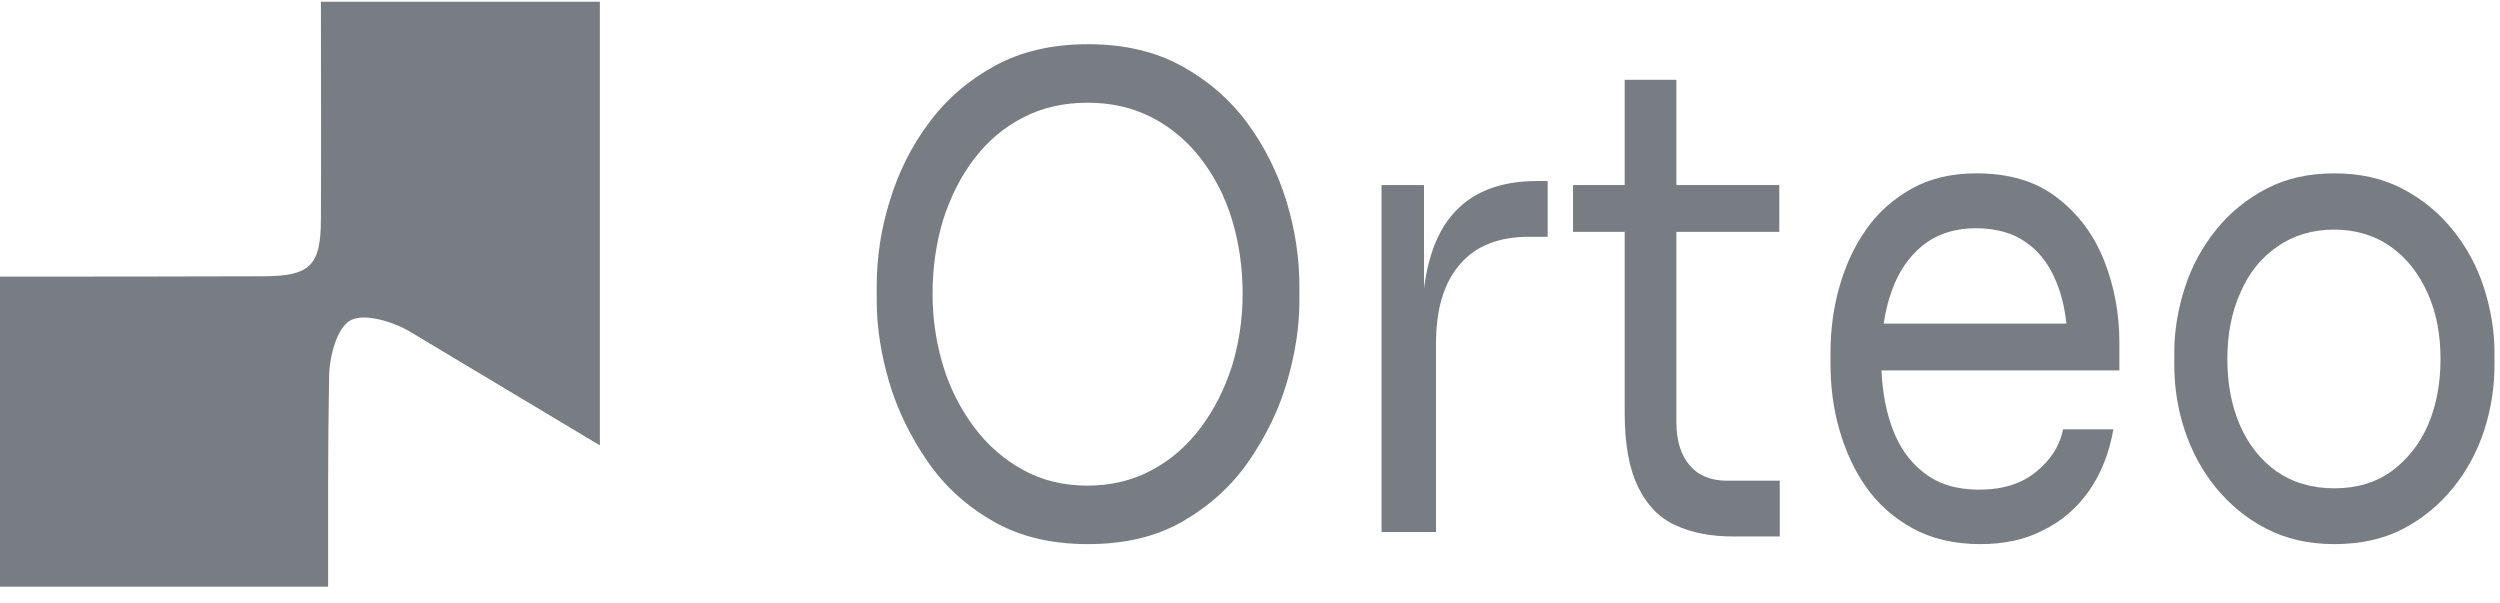
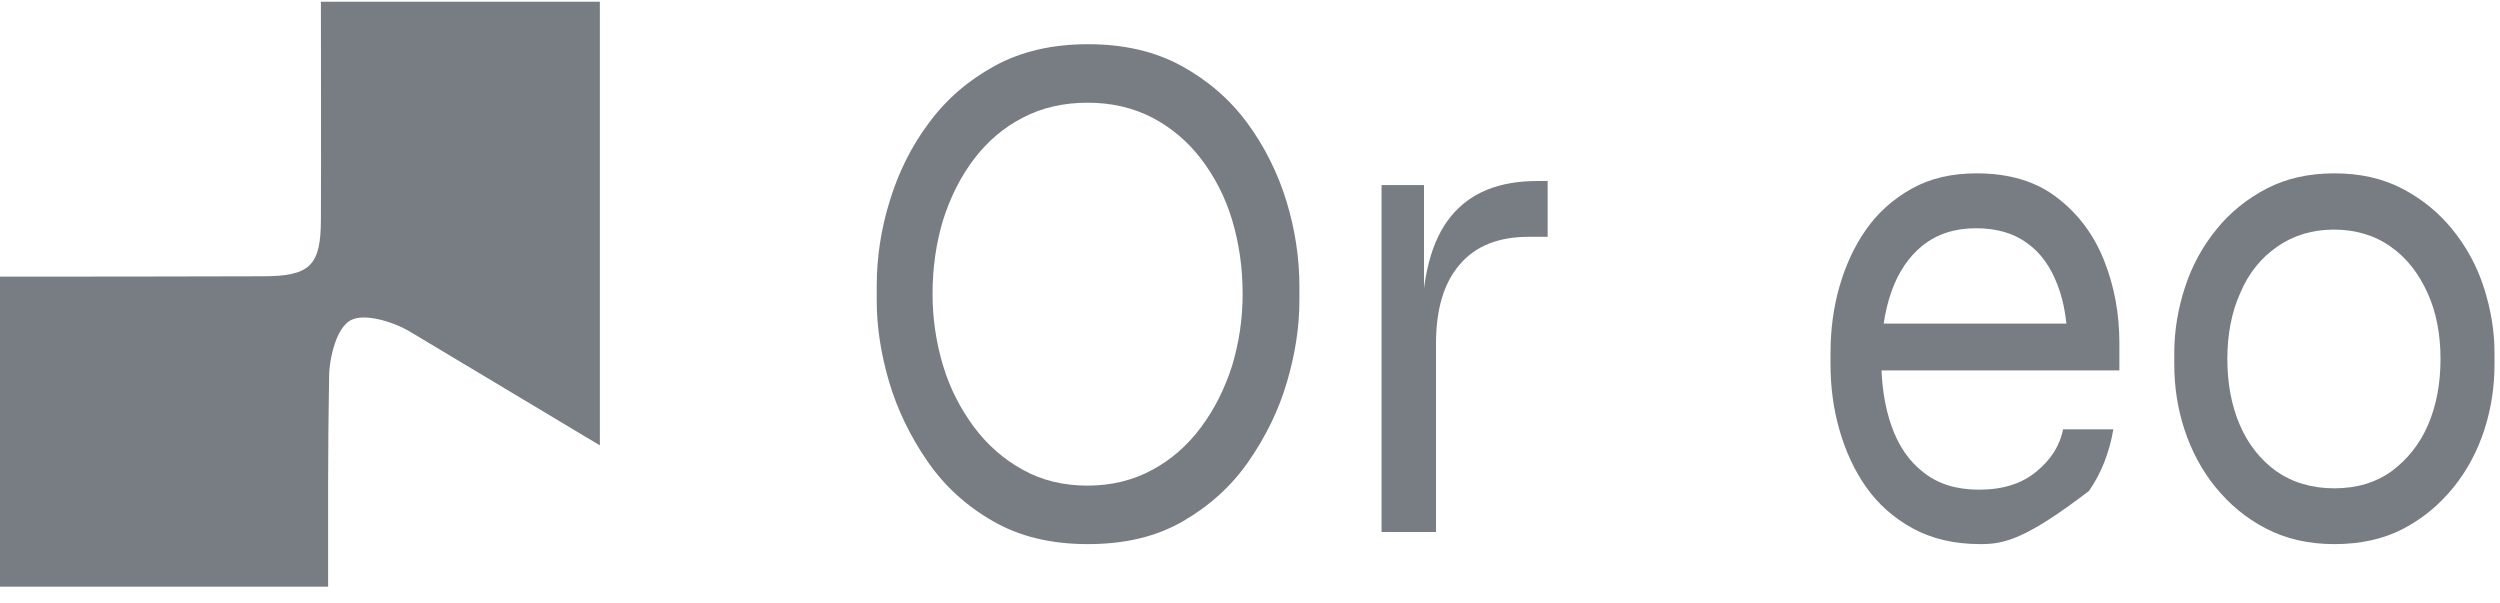
<svg xmlns="http://www.w3.org/2000/svg" width="141" height="34" viewBox="0 0 141 34" fill="none">
  <path d="M61.341 30.688C59.285 30.688 57.489 30.257 56.005 29.394C54.496 28.531 53.273 27.415 52.31 26.019C51.347 24.623 50.618 23.126 50.15 21.552C49.681 19.954 49.447 18.431 49.447 16.959V16.147C49.447 14.548 49.681 12.95 50.176 11.351C50.67 9.727 51.399 8.255 52.388 6.935C53.377 5.59 54.626 4.524 56.11 3.712C57.593 2.9 59.337 2.494 61.367 2.494C63.397 2.494 65.14 2.9 66.624 3.712C68.107 4.524 69.356 5.59 70.345 6.935C71.334 8.28 72.063 9.752 72.557 11.351C73.052 12.975 73.286 14.574 73.286 16.147V16.959C73.286 18.431 73.052 19.954 72.583 21.552C72.115 23.151 71.386 24.623 70.423 26.019C69.46 27.415 68.211 28.531 66.728 29.394C65.192 30.282 63.423 30.688 61.341 30.688ZM61.341 27.389C62.694 27.389 63.917 27.085 64.984 26.501C66.077 25.917 66.988 25.105 67.743 24.09C68.498 23.075 69.07 21.933 69.487 20.639C69.877 19.345 70.085 18 70.085 16.578C70.085 15.081 69.877 13.685 69.487 12.391C69.096 11.097 68.498 9.955 67.743 8.965C66.988 7.976 66.051 7.189 64.984 6.631C63.891 6.072 62.694 5.793 61.341 5.793C59.987 5.793 58.764 6.072 57.697 6.631C56.604 7.189 55.693 7.976 54.938 8.965C54.184 9.955 53.611 11.097 53.195 12.391C52.804 13.685 52.596 15.081 52.596 16.578C52.596 18 52.804 19.345 53.195 20.639C53.585 21.933 54.184 23.075 54.938 24.09C55.693 25.105 56.63 25.917 57.697 26.501C58.79 27.11 60.013 27.389 61.341 27.389Z" fill="#787C83" />
  <path d="M77.919 30.029V10.438H80.313V18.508H80.183C80.183 15.64 80.73 13.559 81.823 12.214C82.916 10.869 84.529 10.209 86.715 10.209H87.288V13.356H86.221C84.529 13.356 83.228 13.864 82.343 14.904C81.432 15.944 80.99 17.442 80.99 19.396V30.003H77.919V30.029Z" fill="#787C83" />
-   <path d="M88.719 13.077V10.438H100.352V13.077H88.719ZM97.775 30.258C96.5 30.258 95.433 30.055 94.496 29.623C93.585 29.217 92.883 28.481 92.388 27.466C91.894 26.451 91.633 25.081 91.633 23.33V4.5H94.548V23.812C94.548 24.852 94.809 25.69 95.303 26.248C95.797 26.832 96.5 27.111 97.411 27.111H100.378V30.258H97.775Z" fill="#787C83" />
-   <path d="M111.699 30.688C110.216 30.688 108.941 30.383 107.874 29.799C106.807 29.216 105.922 28.429 105.245 27.465C104.568 26.5 104.074 25.409 103.736 24.216C103.397 23.023 103.241 21.805 103.241 20.537V19.902C103.241 18.633 103.397 17.39 103.736 16.197C104.074 15.004 104.568 13.913 105.245 12.949C105.922 11.984 106.781 11.223 107.822 10.639C108.863 10.056 110.086 9.777 111.491 9.777C113.313 9.777 114.848 10.233 116.019 11.147C117.217 12.061 118.101 13.253 118.674 14.7C119.247 16.146 119.533 17.694 119.533 19.319V20.892H104.542V18.253H117.321L116.618 19.674C116.618 18.278 116.436 17.085 116.045 16.07C115.655 15.055 115.109 14.268 114.328 13.71C113.573 13.152 112.61 12.873 111.439 12.873C110.242 12.873 109.253 13.203 108.446 13.837C107.665 14.471 107.067 15.334 106.677 16.451C106.286 17.542 106.104 18.836 106.104 20.257C106.104 21.653 106.286 22.897 106.677 24.013C107.067 25.13 107.665 26.018 108.498 26.652C109.331 27.312 110.372 27.617 111.621 27.617C112.949 27.617 114.016 27.287 114.848 26.602C115.681 25.916 116.176 25.13 116.358 24.216H119.194C118.96 25.561 118.492 26.729 117.815 27.693C117.112 28.683 116.254 29.419 115.187 29.926C114.224 30.434 113.027 30.688 111.699 30.688Z" fill="#787C83" />
+   <path d="M111.699 30.688C110.216 30.688 108.941 30.383 107.874 29.799C106.807 29.216 105.922 28.429 105.245 27.465C104.568 26.5 104.074 25.409 103.736 24.216C103.397 23.023 103.241 21.805 103.241 20.537V19.902C103.241 18.633 103.397 17.39 103.736 16.197C104.074 15.004 104.568 13.913 105.245 12.949C105.922 11.984 106.781 11.223 107.822 10.639C108.863 10.056 110.086 9.777 111.491 9.777C113.313 9.777 114.848 10.233 116.019 11.147C117.217 12.061 118.101 13.253 118.674 14.7C119.247 16.146 119.533 17.694 119.533 19.319V20.892H104.542V18.253H117.321L116.618 19.674C116.618 18.278 116.436 17.085 116.045 16.07C115.655 15.055 115.109 14.268 114.328 13.71C113.573 13.152 112.61 12.873 111.439 12.873C110.242 12.873 109.253 13.203 108.446 13.837C107.665 14.471 107.067 15.334 106.677 16.451C106.286 17.542 106.104 18.836 106.104 20.257C106.104 21.653 106.286 22.897 106.677 24.013C107.067 25.13 107.665 26.018 108.498 26.652C109.331 27.312 110.372 27.617 111.621 27.617C112.949 27.617 114.016 27.287 114.848 26.602C115.681 25.916 116.176 25.13 116.358 24.216H119.194C118.96 25.561 118.492 26.729 117.815 27.693C114.224 30.434 113.027 30.688 111.699 30.688Z" fill="#787C83" />
  <path d="M131.66 30.688C130.176 30.688 128.901 30.383 127.782 29.799C126.663 29.216 125.726 28.429 124.945 27.465C124.164 26.5 123.592 25.409 123.201 24.216C122.811 23.023 122.629 21.805 122.629 20.537V19.902C122.629 18.659 122.837 17.415 123.227 16.222C123.618 15.004 124.216 13.913 124.997 12.949C125.778 11.984 126.715 11.223 127.834 10.639C128.953 10.056 130.228 9.777 131.66 9.777C133.091 9.777 134.366 10.056 135.485 10.639C136.604 11.223 137.541 11.984 138.322 12.949C139.103 13.913 139.701 15.004 140.092 16.222C140.482 17.441 140.69 18.659 140.69 19.902V20.562C140.69 21.805 140.508 23.023 140.118 24.242C139.727 25.434 139.155 26.526 138.374 27.49C137.593 28.454 136.656 29.241 135.537 29.825C134.418 30.408 133.117 30.688 131.66 30.688ZM131.66 27.541C132.935 27.541 134.002 27.211 134.887 26.576C135.771 25.916 136.474 25.054 136.943 23.962C137.411 22.871 137.645 21.628 137.645 20.257C137.645 18.862 137.411 17.618 136.917 16.527C136.422 15.436 135.745 14.547 134.835 13.913C133.95 13.279 132.857 12.949 131.634 12.949C130.41 12.949 129.343 13.279 128.432 13.913C127.522 14.547 126.819 15.41 126.35 16.527C125.856 17.618 125.622 18.887 125.622 20.257C125.622 21.628 125.856 22.871 126.324 23.962C126.793 25.054 127.496 25.942 128.38 26.576C129.291 27.211 130.384 27.541 131.66 27.541Z" fill="#787C83" />
  <path d="M18.099 0.097C18.099 4.189 18.118 8.281 18.099 12.373C18.099 14.987 17.489 15.582 14.809 15.582C9.872 15.6 4.936 15.6 0 15.6V33.087H18.506C18.506 29.139 18.488 25.173 18.562 21.225C18.58 20.125 18.987 18.503 19.763 18.07C20.54 17.637 22.185 18.142 23.146 18.719C26.715 20.846 30.264 22.992 33.832 25.119V0.097H18.099Z" fill="#787C83" />
</svg>